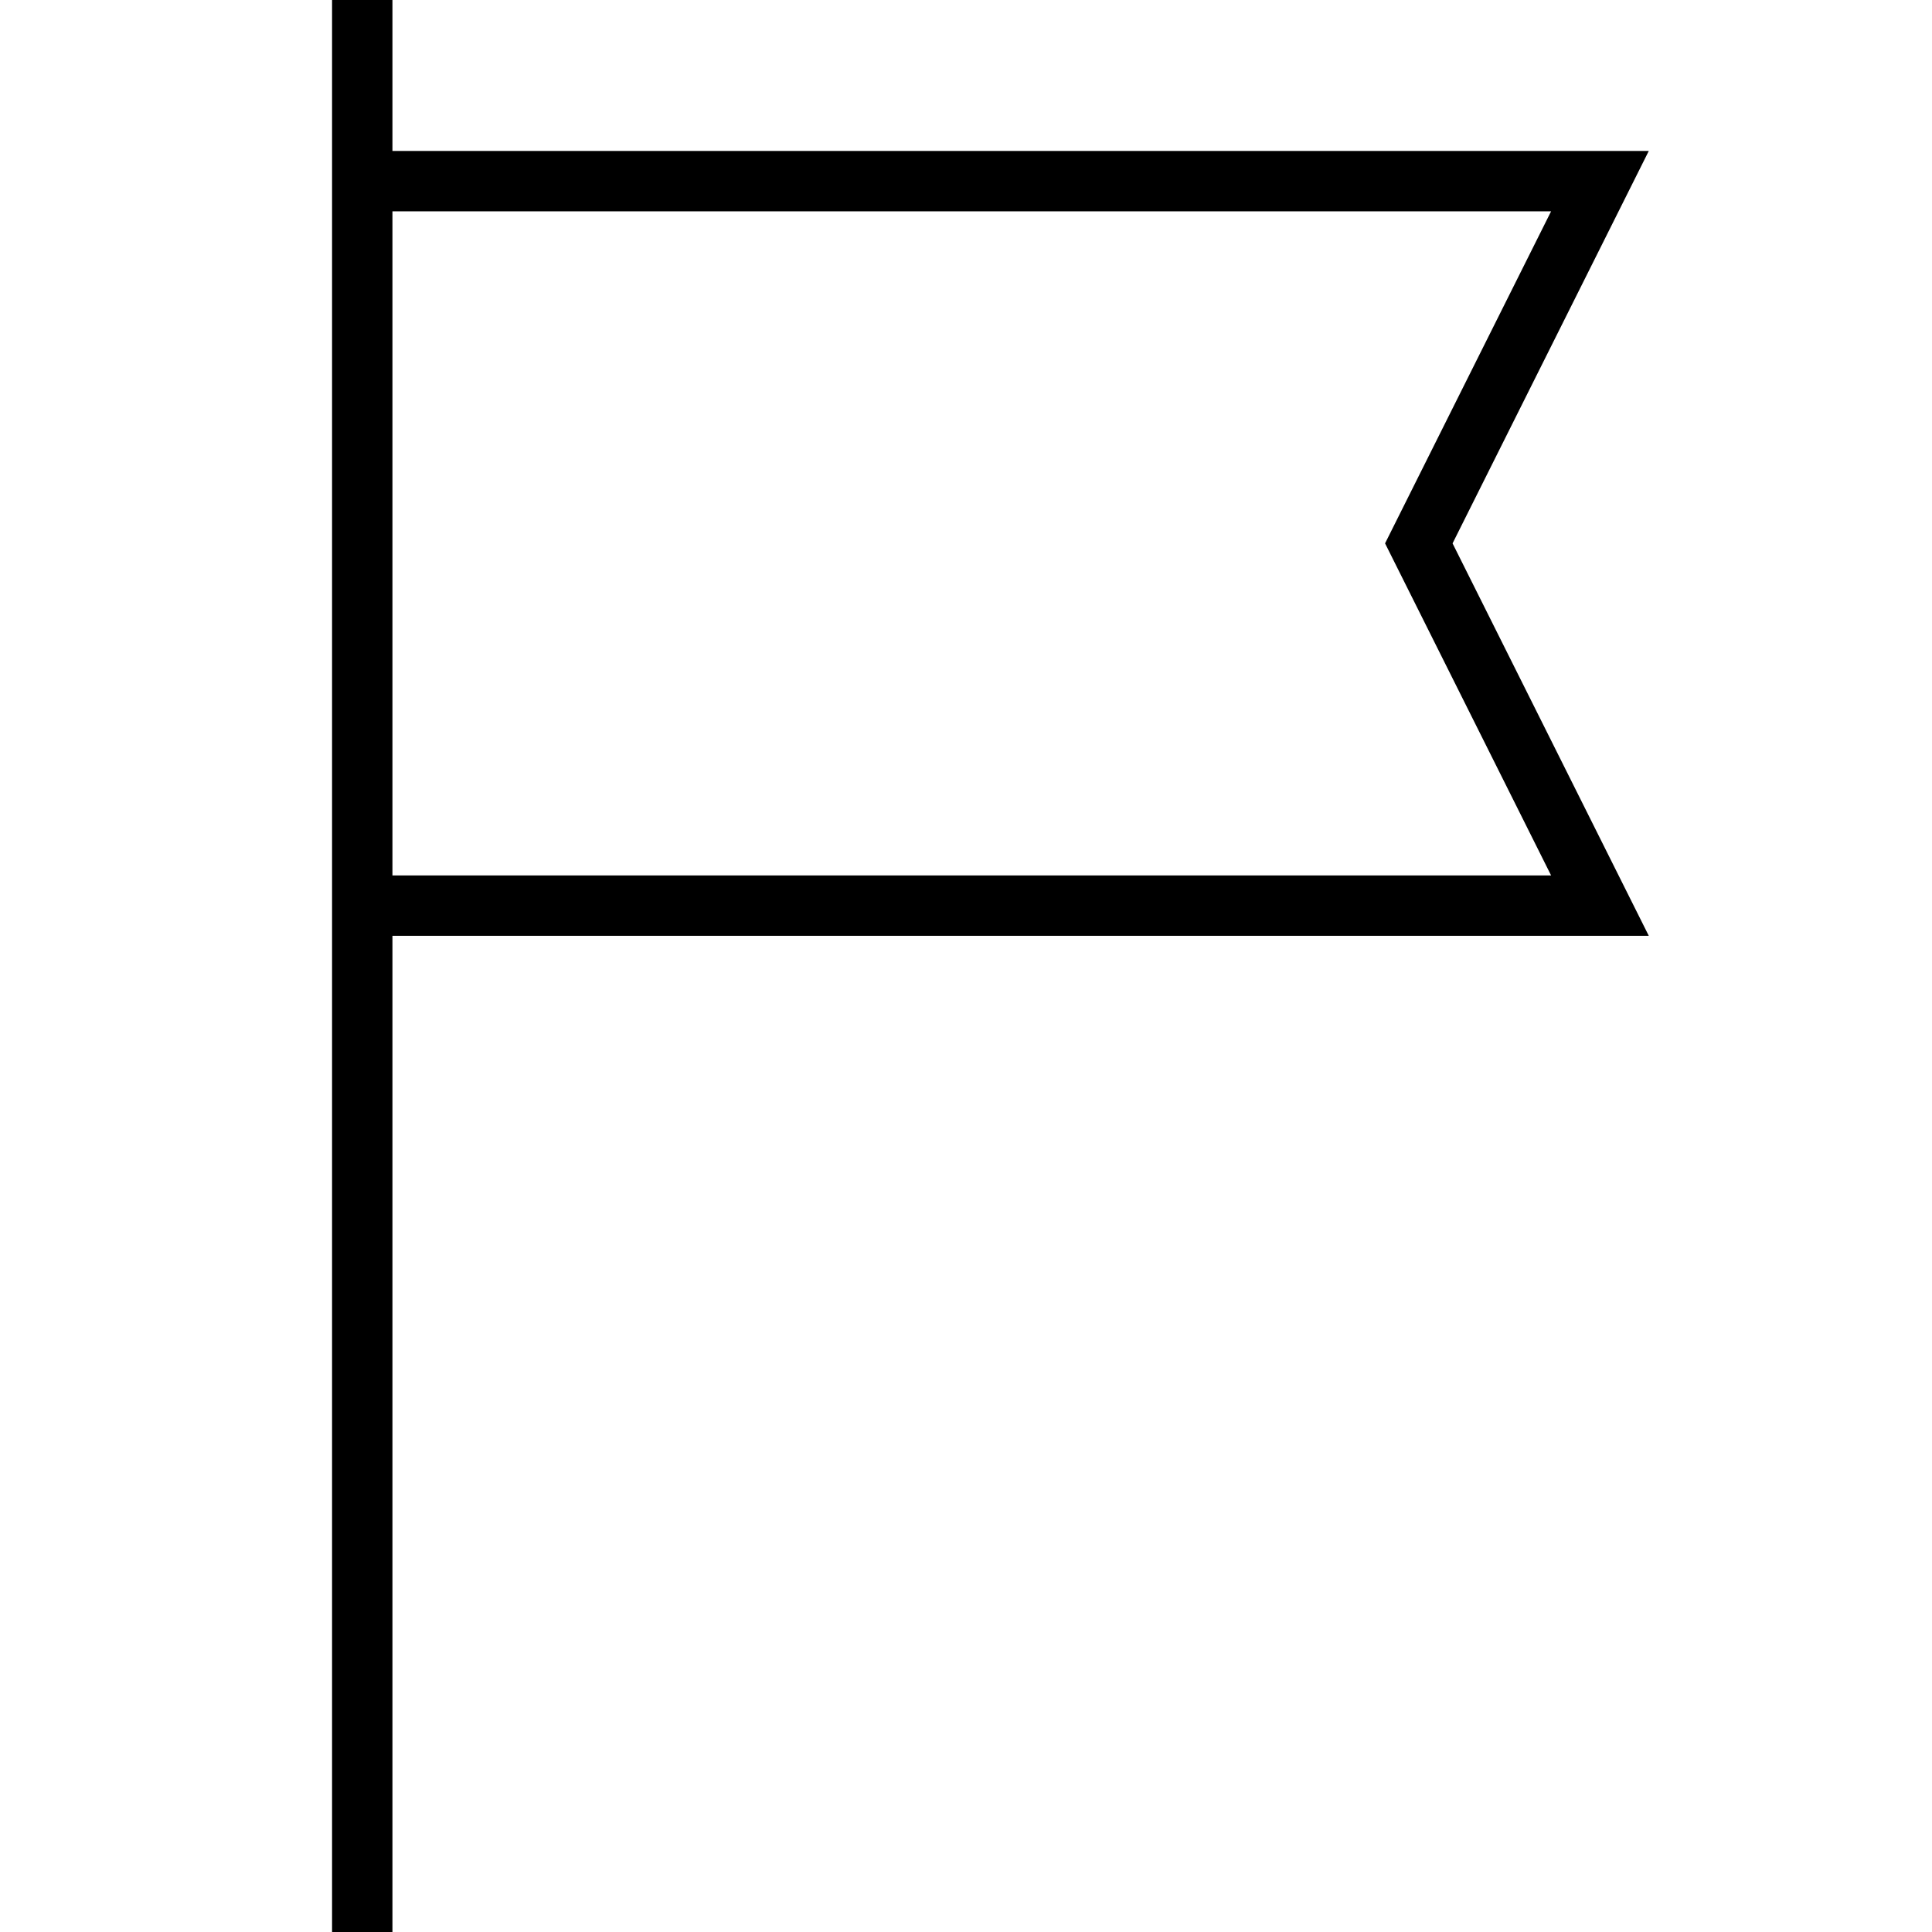
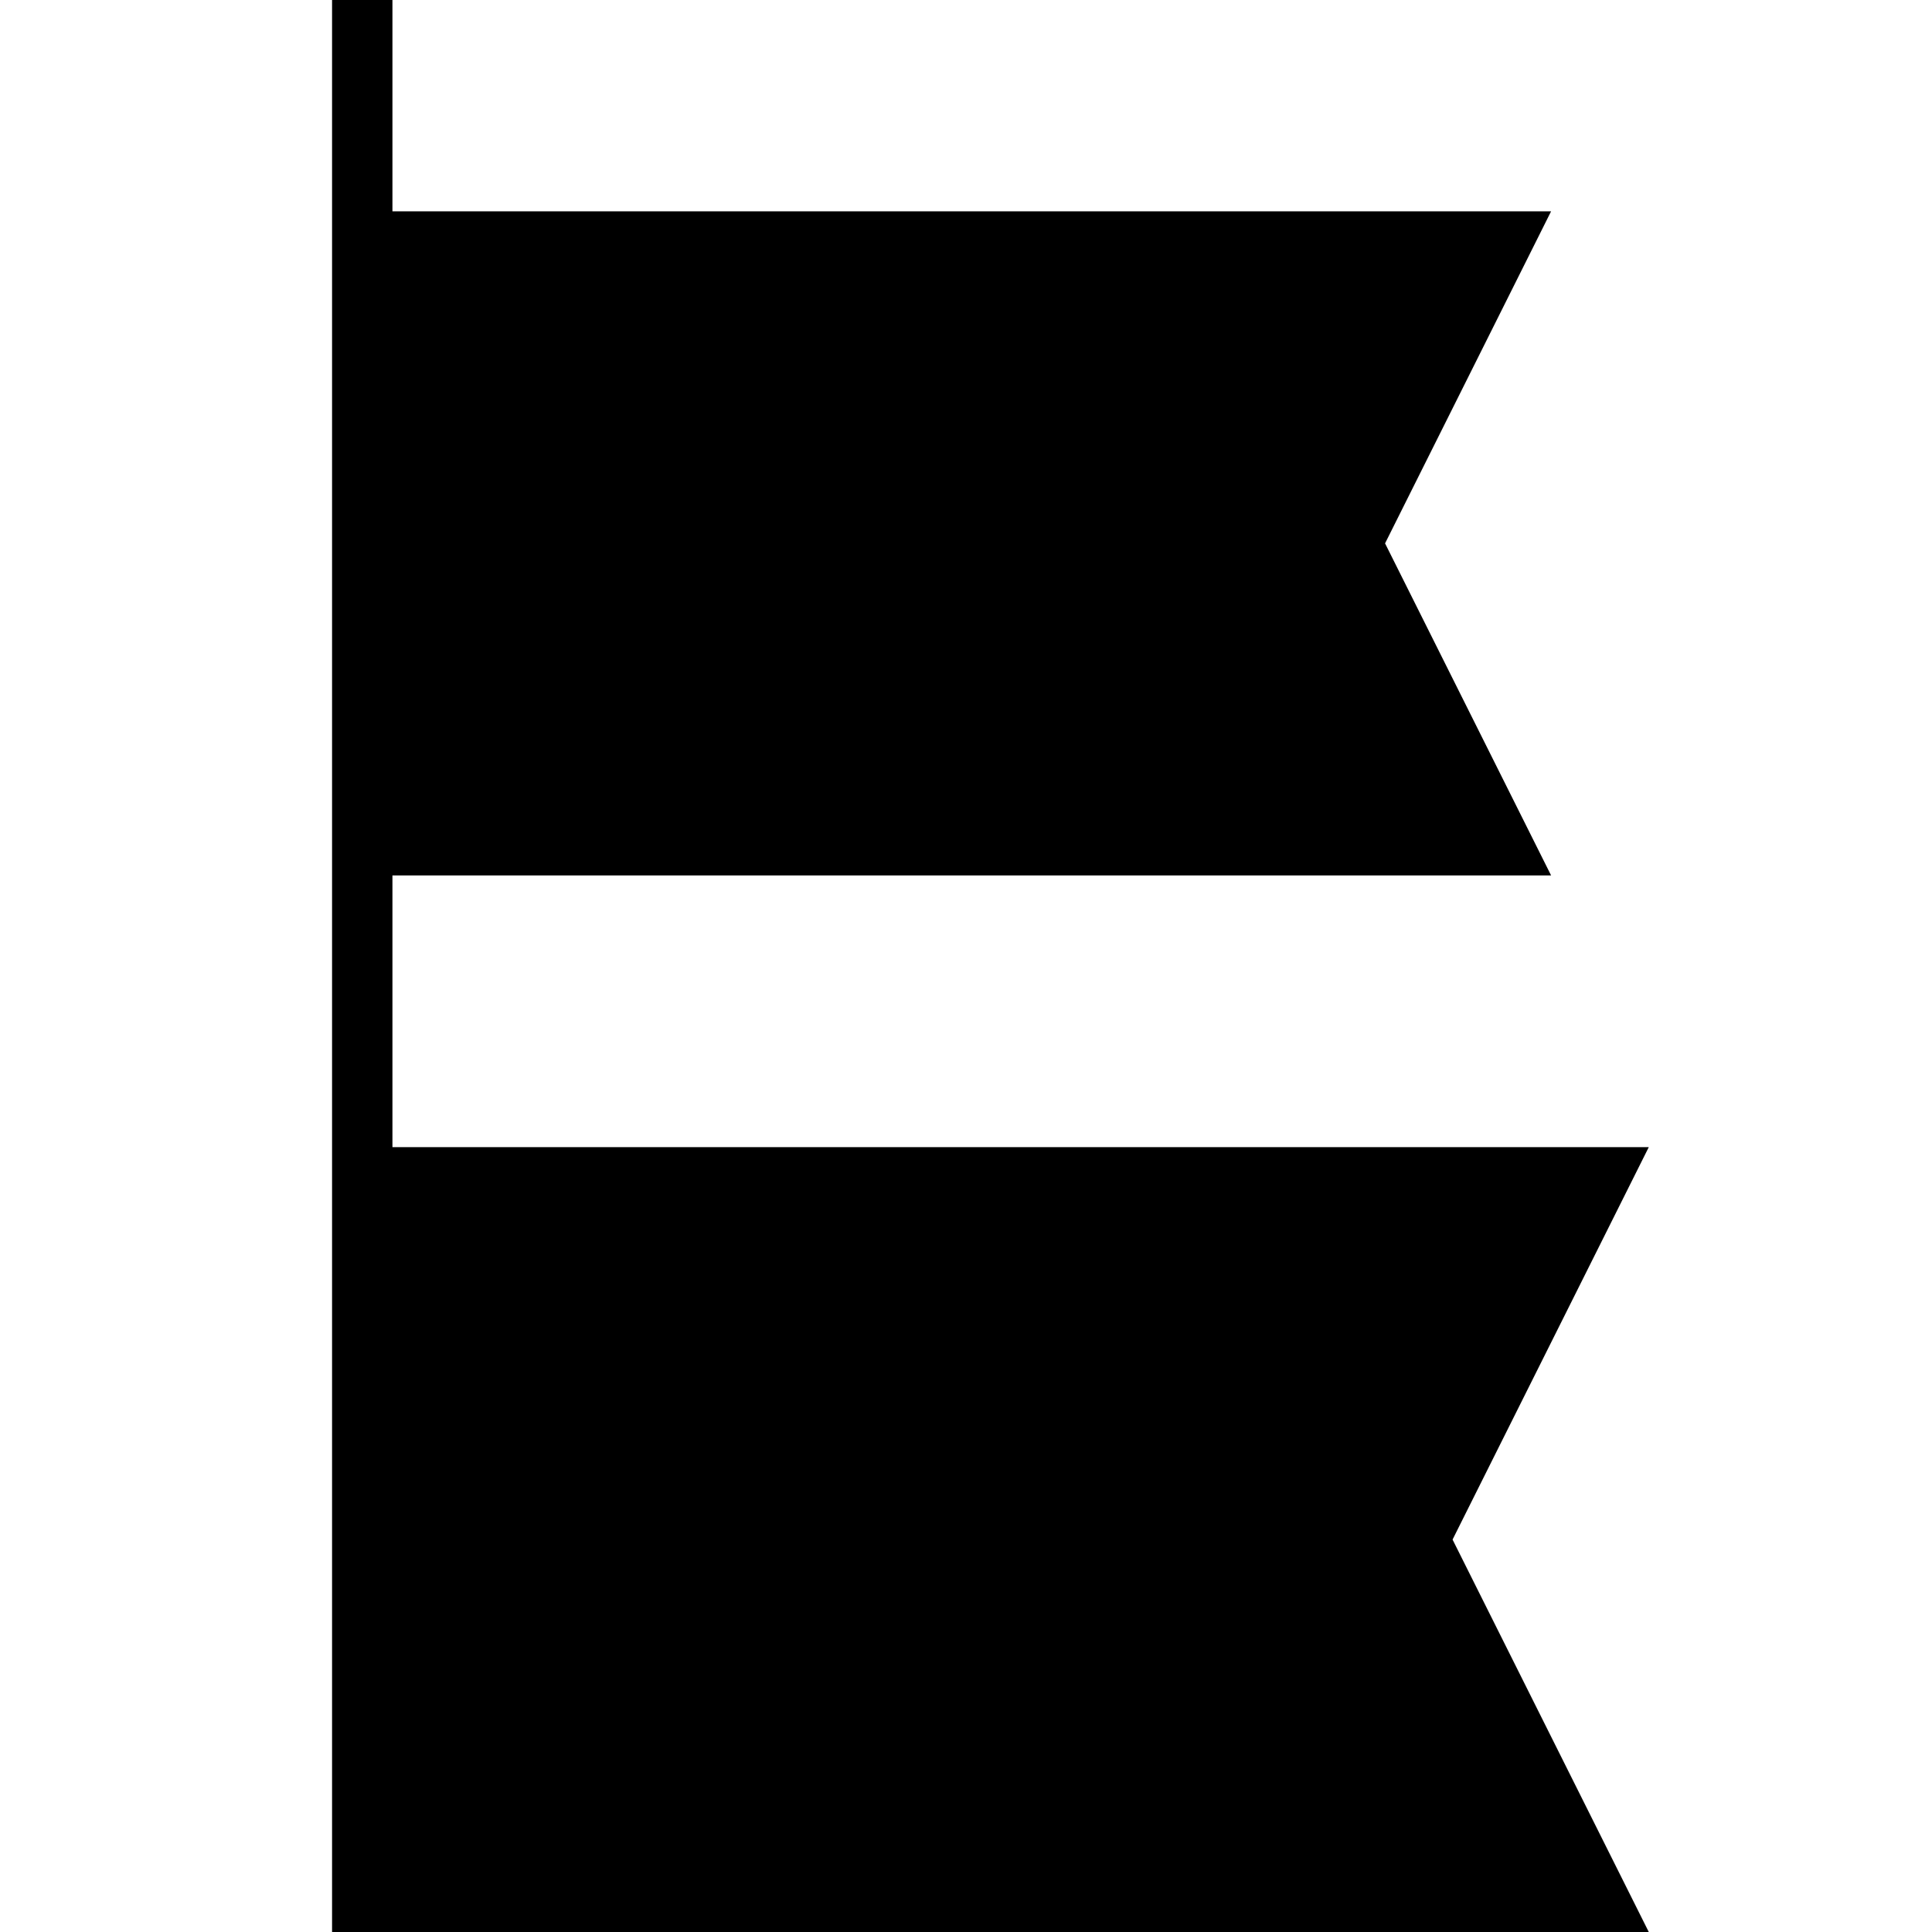
<svg xmlns="http://www.w3.org/2000/svg" version="1.1" id="Layer_1" x="0px" y="0px" viewBox="0 0 64 64" enable-background="new 0 0 64 64" xml:space="preserve">
  <g>
-     <path d="M13,5V0h-2v64h2V31h41.618l-6.5-13l6.5-13H13z M51.382,29H13V7h38.382l-5.5,11L51.382,29z" />
+     <path d="M13,5V0h-2v64h2h41.618l-6.5-13l6.5-13H13z M51.382,29H13V7h38.382l-5.5,11L51.382,29z" />
  </g>
</svg>